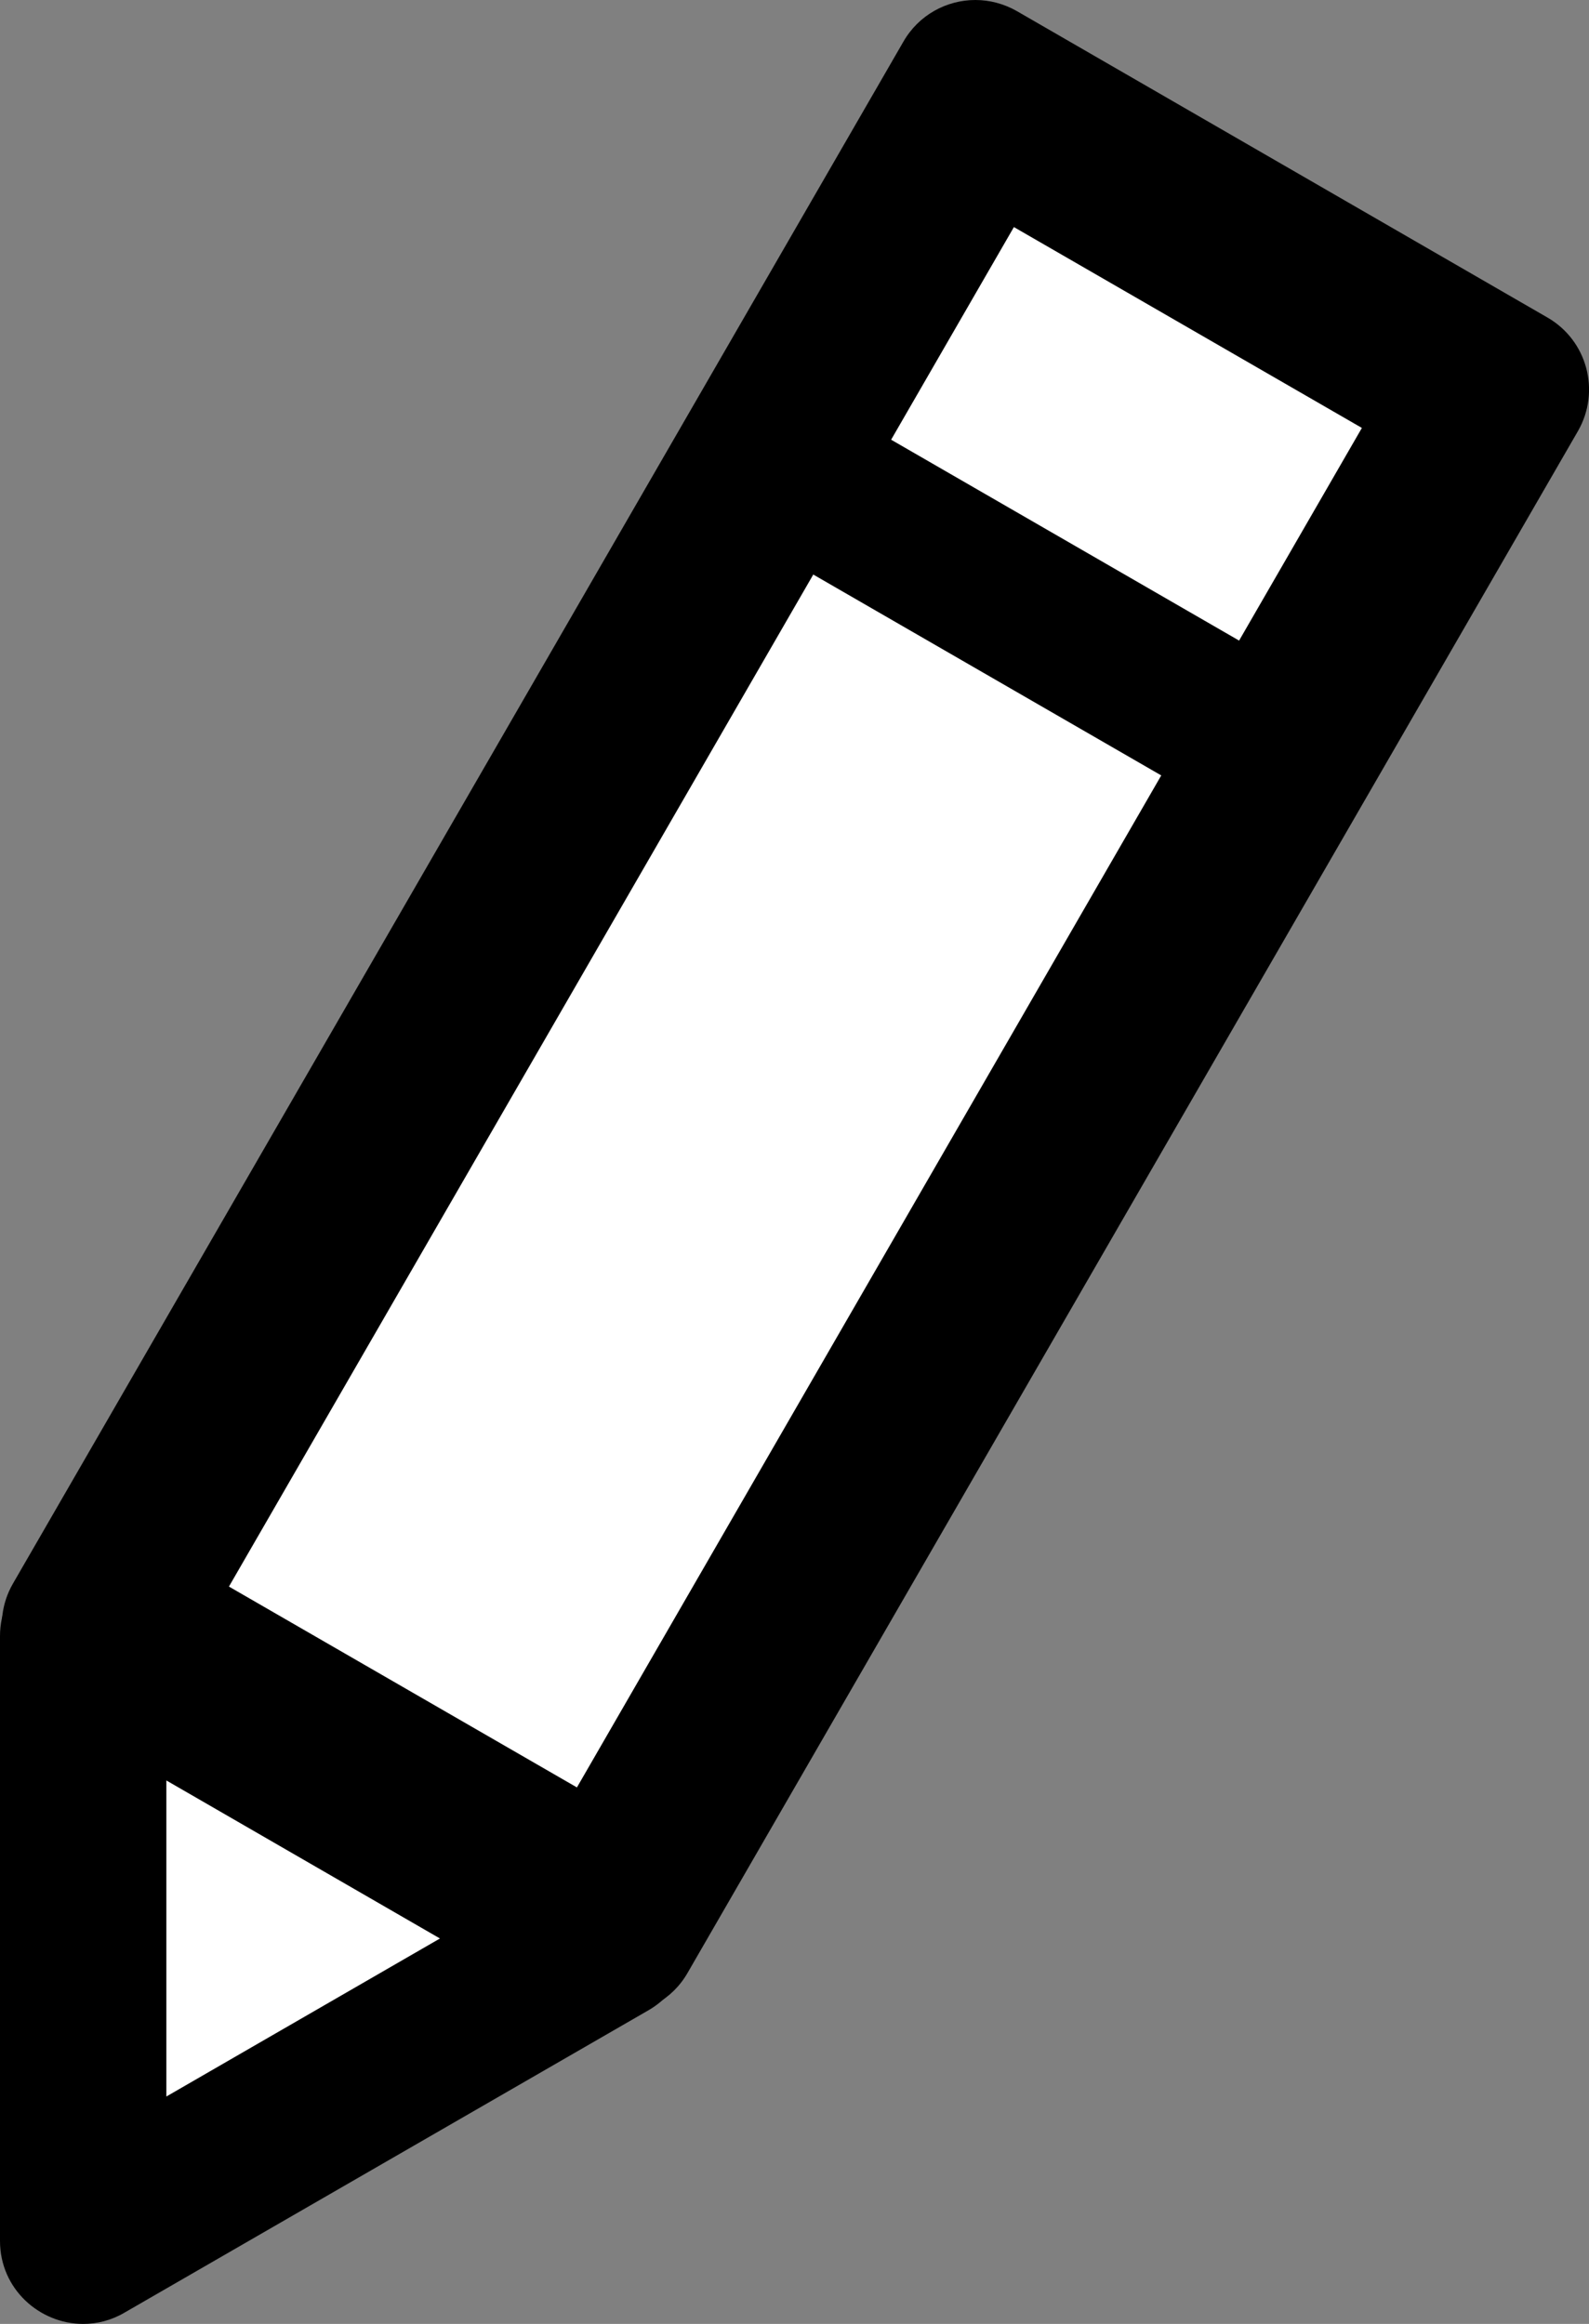
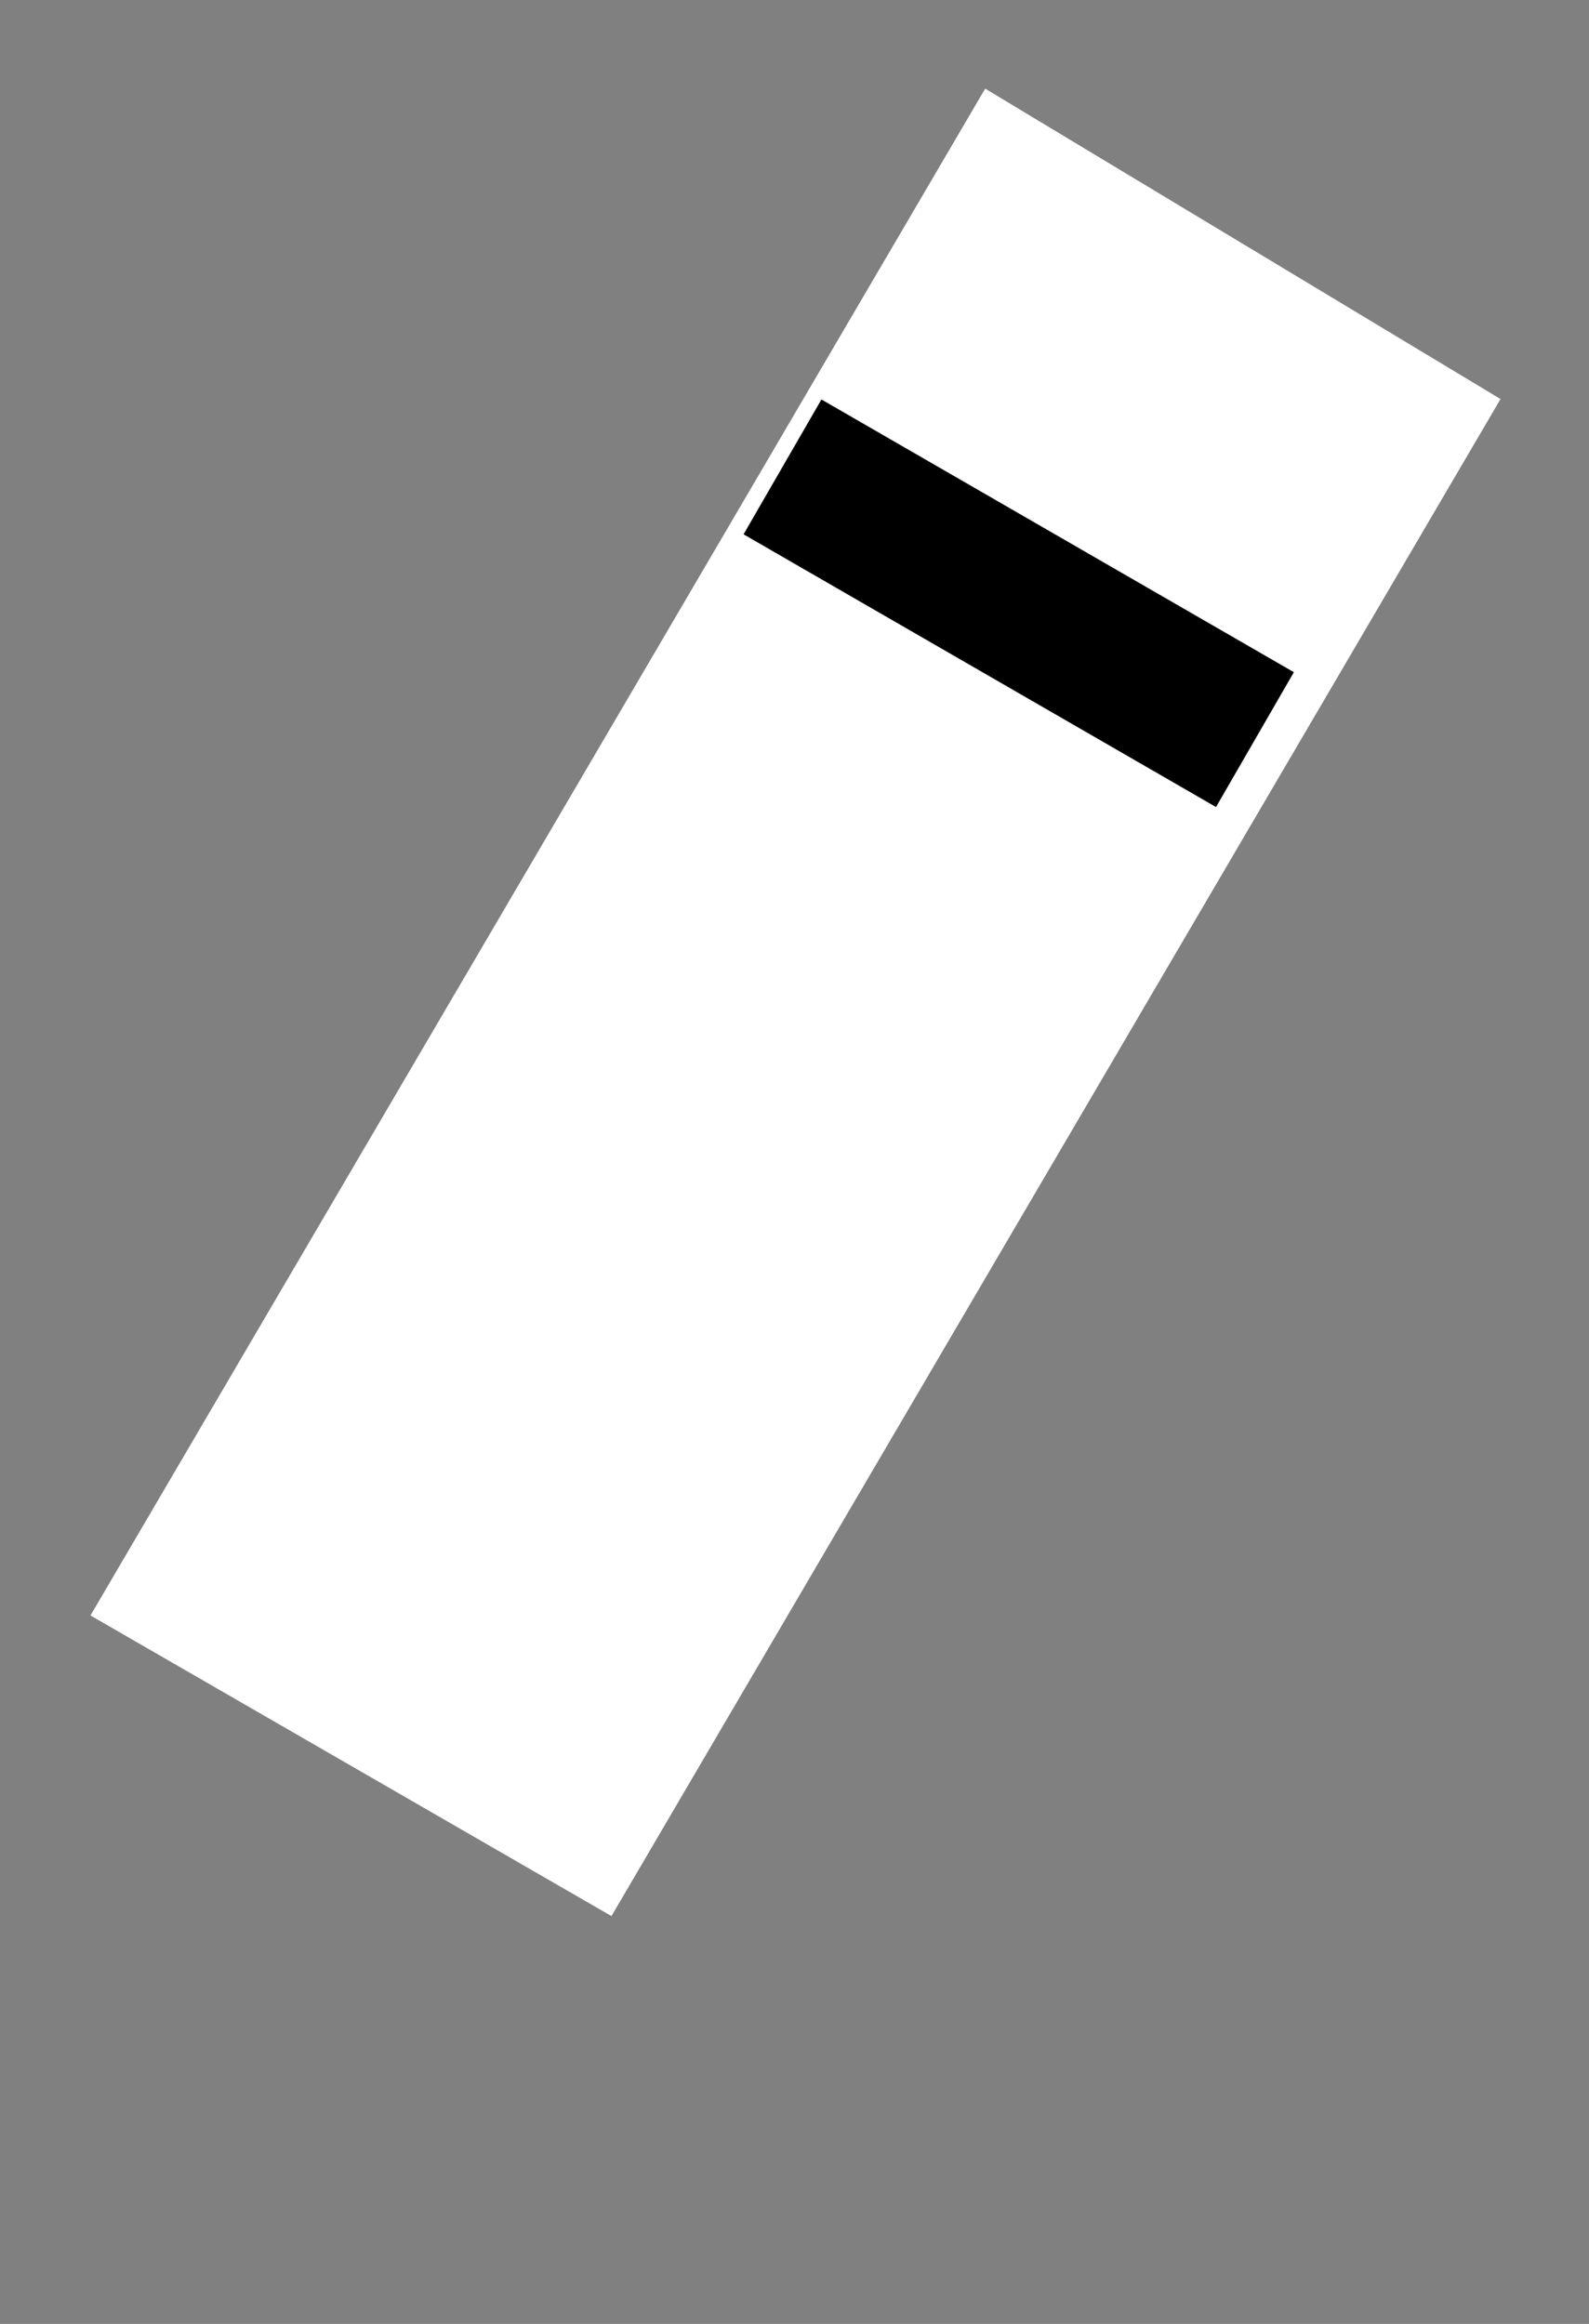
<svg xmlns="http://www.w3.org/2000/svg" version="1.1" id="Layer_1" x="0px" y="0px" width="9.571px" height="14px" viewBox="0 0 9.571 14" xml:space="preserve">
  <rect x="0" y="0" width="9.571" height="14" fill="#808080" stroke="none" />
  <g>
    <polygon fill="#FFFFFF" points="0.545,9.732 5.934,0.534 9.038,2.404 3.683,11.543 " />
-     <path d="M6.107,1.368l2.096,1.21l-4.728,8.19l-2.096-1.21L6.107,1.368 M5.875,0C5.702,0,5.534,0.09,5.442,0.25L0.078,9.54 c-0.138,0.239-0.056,0.545,0.183,0.683l3.197,1.846c0.079,0.045,0.165,0.067,0.25,0.067c0.173,0,0.341-0.09,0.433-0.25l5.364-9.29 C9.642,2.356,9.56,2.051,9.321,1.913L6.125,0.067C6.046,0.022,5.96,0,5.875,0L5.875,0z" />
  </g>
  <g>
-     <polygon fill="#FFFFFF" points="0.501,9.857 3.654,11.679 0.502,13.496 " />
-     <path d="M1.002,10.726l1.648,0.952L1.002,12.63V10.726 M0.501,9.356C0.24,9.356,0,9.565,0,9.857v3.643C0,13.791,0.24,14,0.501,14 c0.083,0,0.169-0.021,0.249-0.068l3.155-1.821c0.333-0.192,0.333-0.674,0-0.866L0.75,9.424C0.669,9.377,0.584,9.356,0.501,9.356 L0.501,9.356z" />
-   </g>
+     </g>
  <g>
    <rect x="5.667" y="1.991" transform="matrix(0.5 -0.866 0.866 0.5 -0.079 7.131)" width="0.938" height="3.286" />
  </g>
</svg>